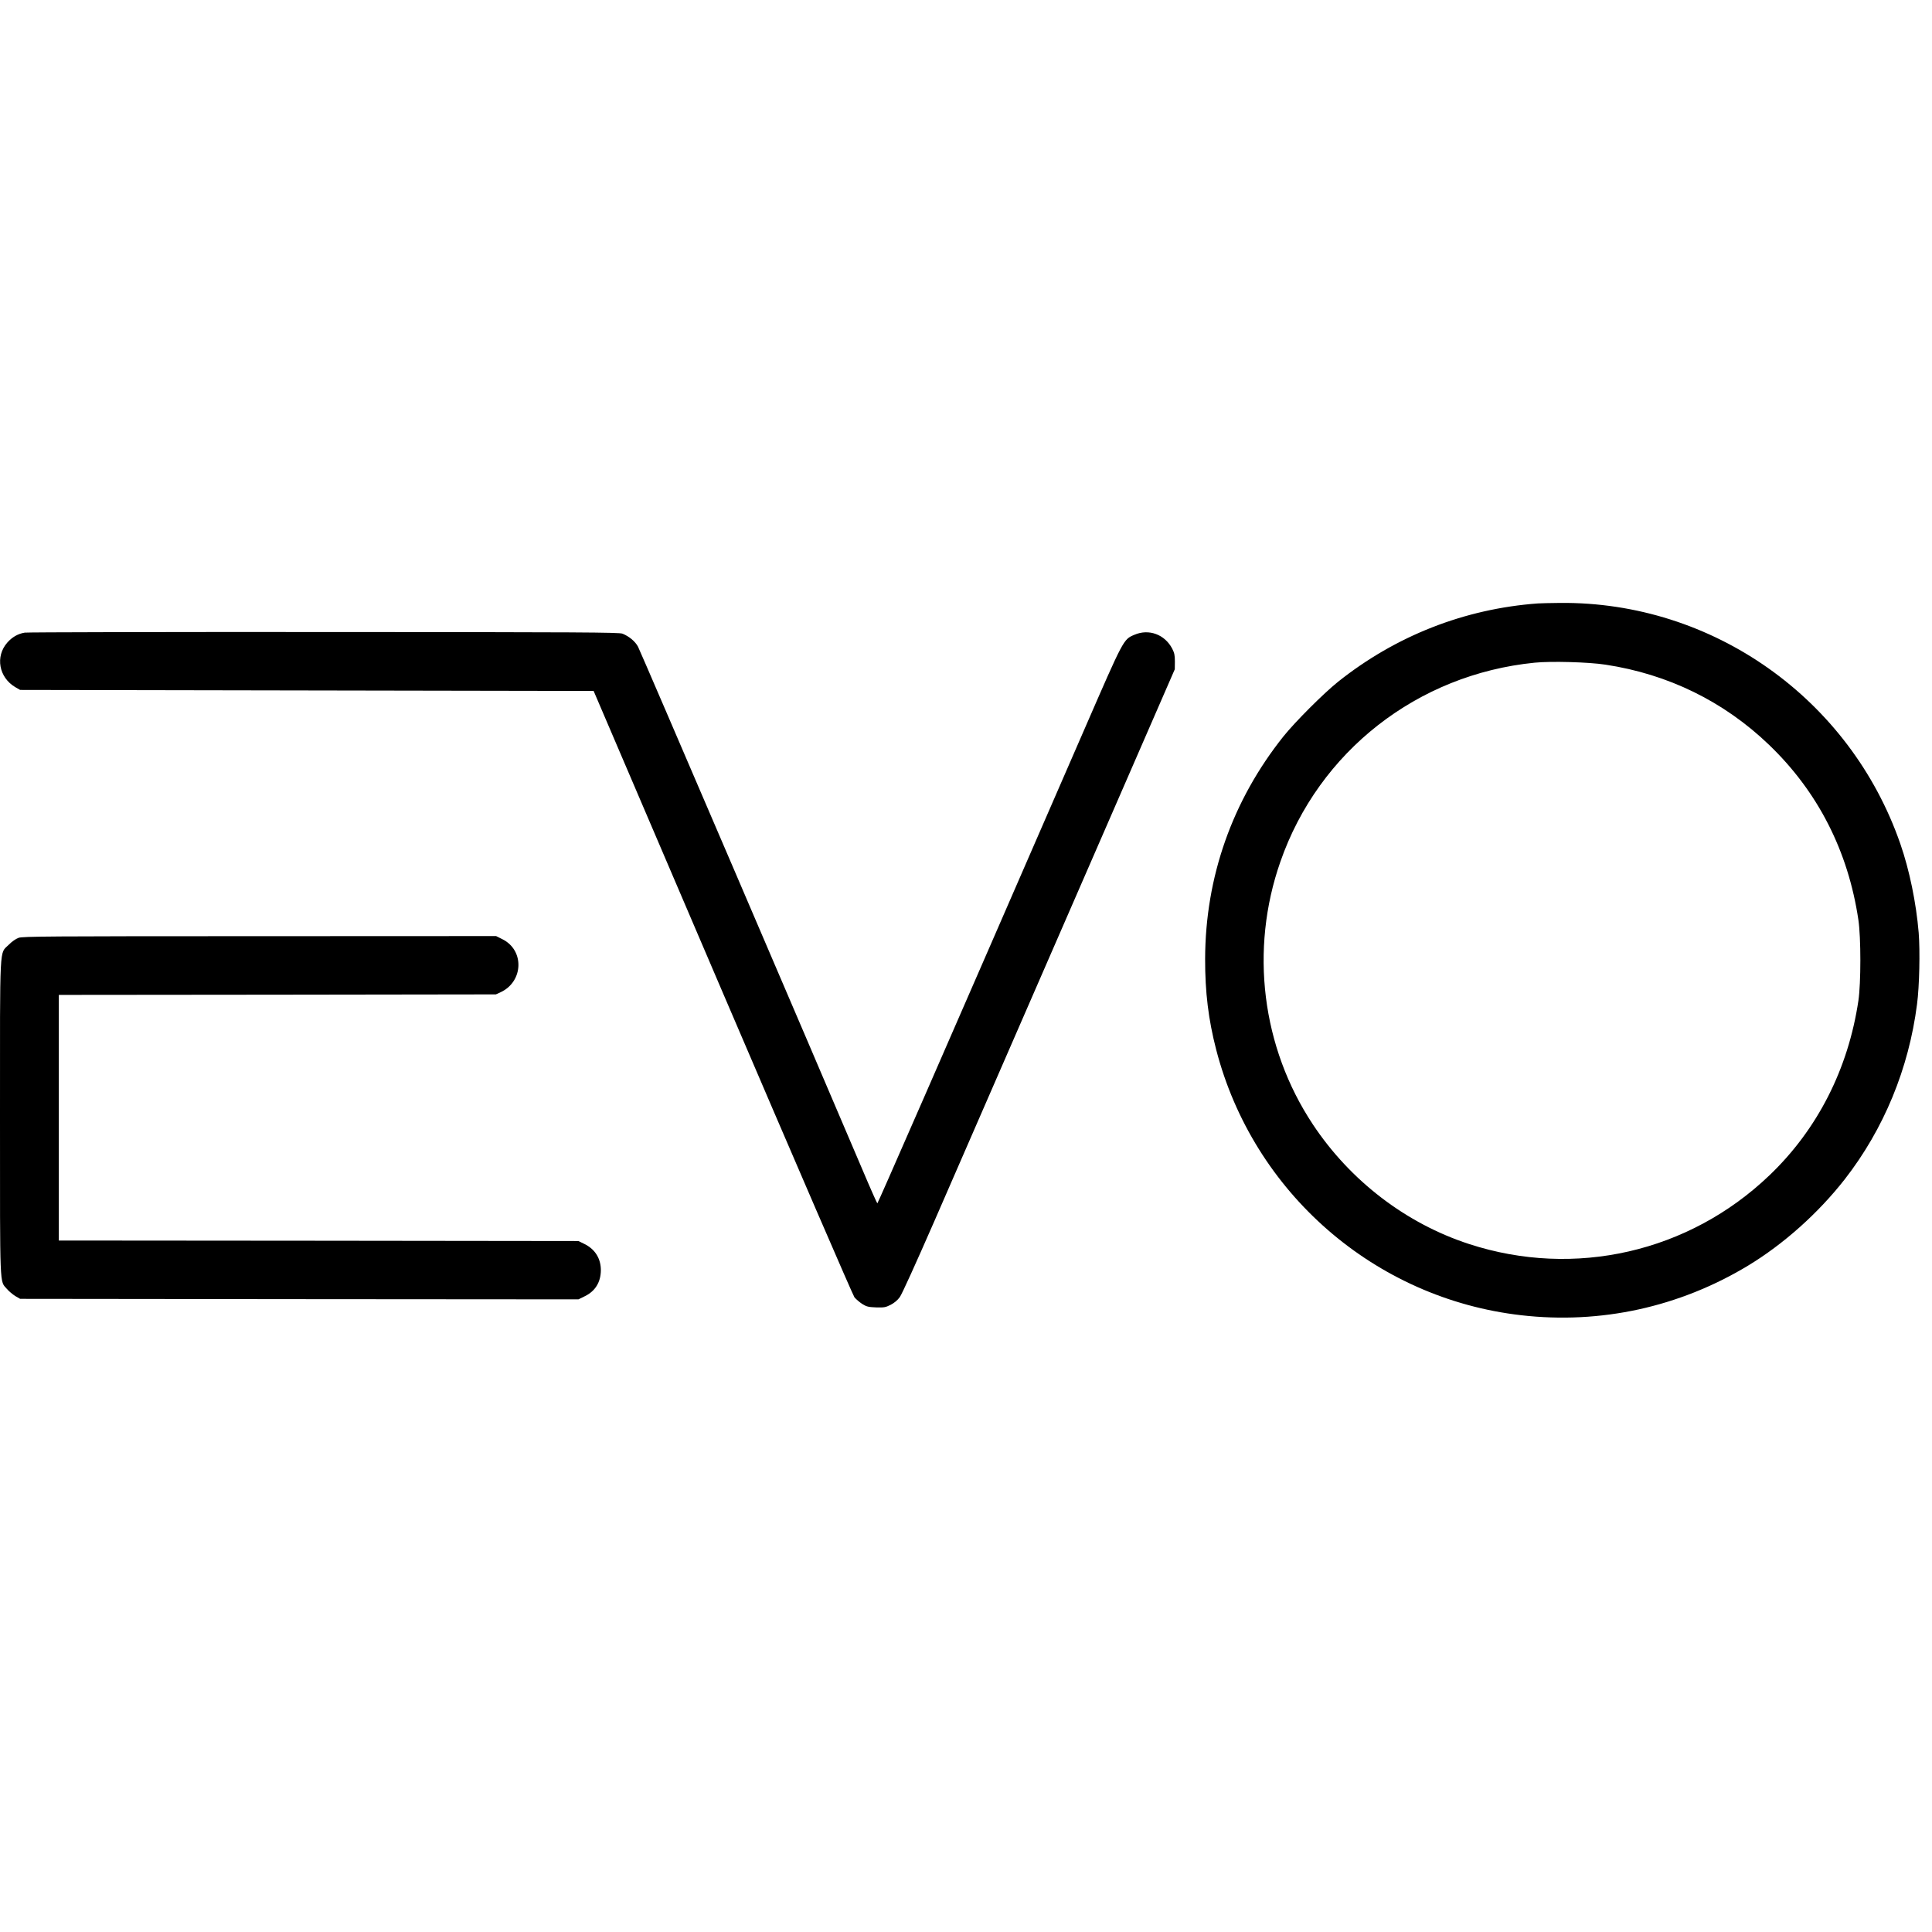
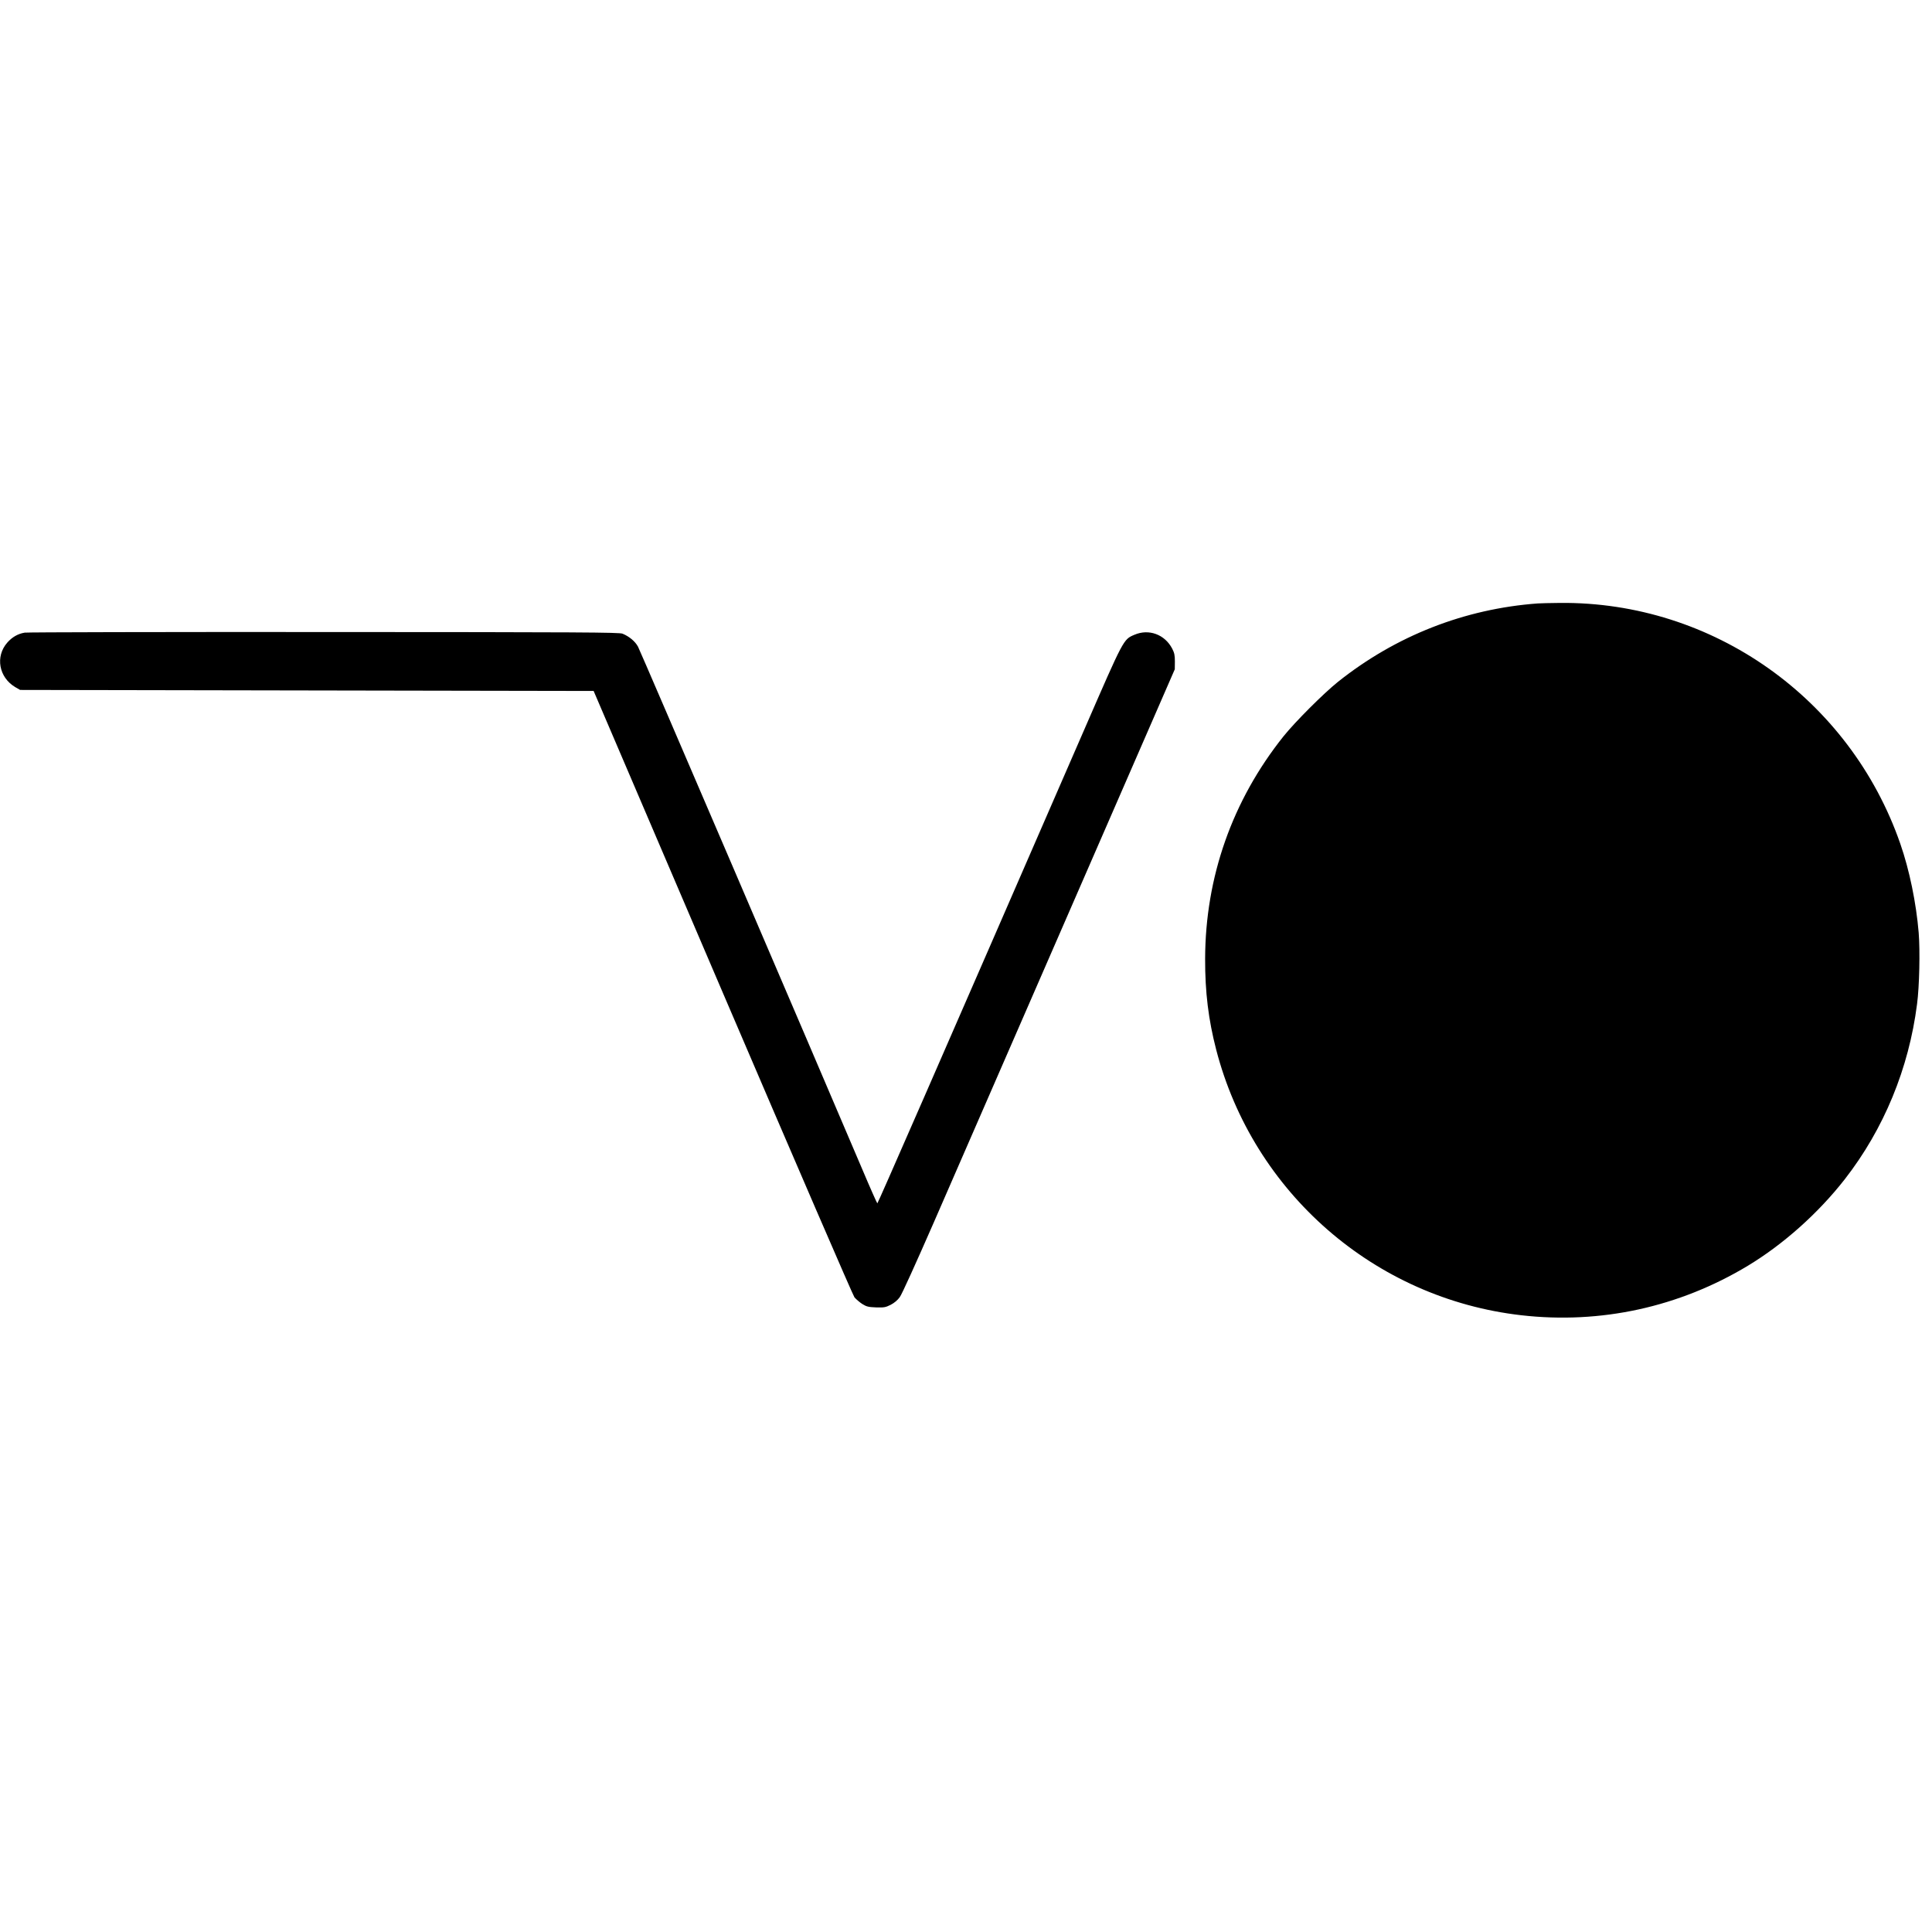
<svg xmlns="http://www.w3.org/2000/svg" version="1" width="2496" height="2496" viewBox="0 0 1872 1872">
-   <path d="M1490 584.7c-70.9 5.2-137.5 31.3-193.5 75.9-14.1 11.3-41.6 38.8-52.9 52.9-49.6 62.2-75.7 136.3-75.9 215.5-.1 32.3 3.2 59 10.7 88 35.9 138.7 153.7 241.2 295.6 257.4 76.8 8.8 152.9-7.8 219.5-47.9 34.6-20.9 68.3-51 94-83.9 37.9-48.7 62-107.2 70-169.6 2.3-17.3 3-51.6 1.6-69.2-2.4-28.8-8.9-60.6-17.8-86.2-48.8-140.7-181.8-234.8-329.8-233.4-9.3.1-19 .3-21.5.5zm65.5 59.3c60.8 9.2 114.7 35.6 158.4 77.5 47.5 45.5 76.9 103.1 86.8 170 2.5 17 2.5 61 0 78-9.9 66.4-39.7 124.9-86.3 169.4-77.9 74.5-188.6 99.8-290.9 66.5-61.1-19.9-115.2-61.3-151.4-115.9-49.6-74.8-61.3-169.3-31.5-254.5 37.2-106.9 132.8-181.6 246.4-192.9 15.7-1.6 52.4-.6 68.5 1.9zM23.9 613c-6.6 1.1-12.1 4.3-16.8 9.6-11.9 13.5-8.2 33.8 7.7 43.2l4.7 2.7 277.8.5 277.9.5 125 292C771.5 1128 826.4 1255 827.9 1257c1.6 1.9 5 4.8 7.6 6.5 4.2 2.6 5.9 3 13.4 3.3 7.8.2 9.1 0 14.1-2.5 3.5-1.8 6.7-4.5 8.8-7.4 2-2.6 15.7-32.9 33.2-72.9 16.4-37.7 75.6-173.6 131.6-302l101.7-233.5.1-7.5c0-6.2-.5-8.4-2.6-12.5-7.2-13.8-22.7-19.5-36.7-13.4-10.6 4.5-10.2 3.8-47.7 90C905.9 1039.5 850.6 1166 850.1 1166c-.3 0-6.9-14.8-14.5-32.8-49-115.2-215.2-502.6-217.4-506.6-2.8-5.2-8.5-9.9-15-12.6-3.3-1.3-37.9-1.5-289.2-1.6-157-.1-287.6.2-290.1.6z" />
-   <path d="M18 908.7c-2.7 1-6.5 3.6-9.5 6.7-9.2 9.3-8.5-5.1-8.5 167.5 0 168.1-.4 157.8 6.6 165.9 1.9 2.3 5.7 5.4 8.2 7l4.7 2.7 270.5.3 270.5.2 6.3-3.1c10-4.9 15.3-13.6 15.4-25.1 0-11.4-5.6-20.4-16-25.5l-5.7-2.8-251.7-.3L57 1202V964l211.8-.2 211.7-.3 4.6-2.1c22.1-10.3 23.2-40.6 1.8-51.3l-6.2-3.1-229.1.1c-206 0-229.6.2-233.6 1.6z" />
+   <path d="M1490 584.7c-70.9 5.2-137.5 31.3-193.5 75.9-14.1 11.3-41.6 38.8-52.9 52.9-49.6 62.2-75.7 136.3-75.9 215.5-.1 32.3 3.2 59 10.7 88 35.9 138.7 153.7 241.2 295.6 257.4 76.8 8.8 152.9-7.8 219.5-47.9 34.6-20.9 68.3-51 94-83.9 37.9-48.7 62-107.2 70-169.6 2.3-17.3 3-51.6 1.6-69.2-2.4-28.8-8.9-60.6-17.8-86.2-48.8-140.7-181.8-234.8-329.8-233.4-9.3.1-19 .3-21.5.5zm65.5 59.3zM23.9 613c-6.6 1.1-12.1 4.3-16.8 9.6-11.9 13.5-8.2 33.8 7.7 43.2l4.7 2.7 277.8.5 277.9.5 125 292C771.5 1128 826.4 1255 827.9 1257c1.6 1.9 5 4.8 7.6 6.5 4.2 2.6 5.9 3 13.4 3.3 7.8.2 9.1 0 14.1-2.5 3.5-1.8 6.7-4.5 8.8-7.4 2-2.6 15.7-32.9 33.2-72.9 16.4-37.7 75.6-173.6 131.6-302l101.7-233.5.1-7.5c0-6.2-.5-8.4-2.6-12.5-7.2-13.8-22.7-19.5-36.7-13.4-10.6 4.5-10.2 3.8-47.7 90C905.9 1039.5 850.6 1166 850.1 1166c-.3 0-6.9-14.8-14.5-32.8-49-115.2-215.2-502.6-217.4-506.6-2.8-5.2-8.5-9.9-15-12.6-3.3-1.3-37.9-1.5-289.2-1.6-157-.1-287.6.2-290.1.6z" />
</svg>